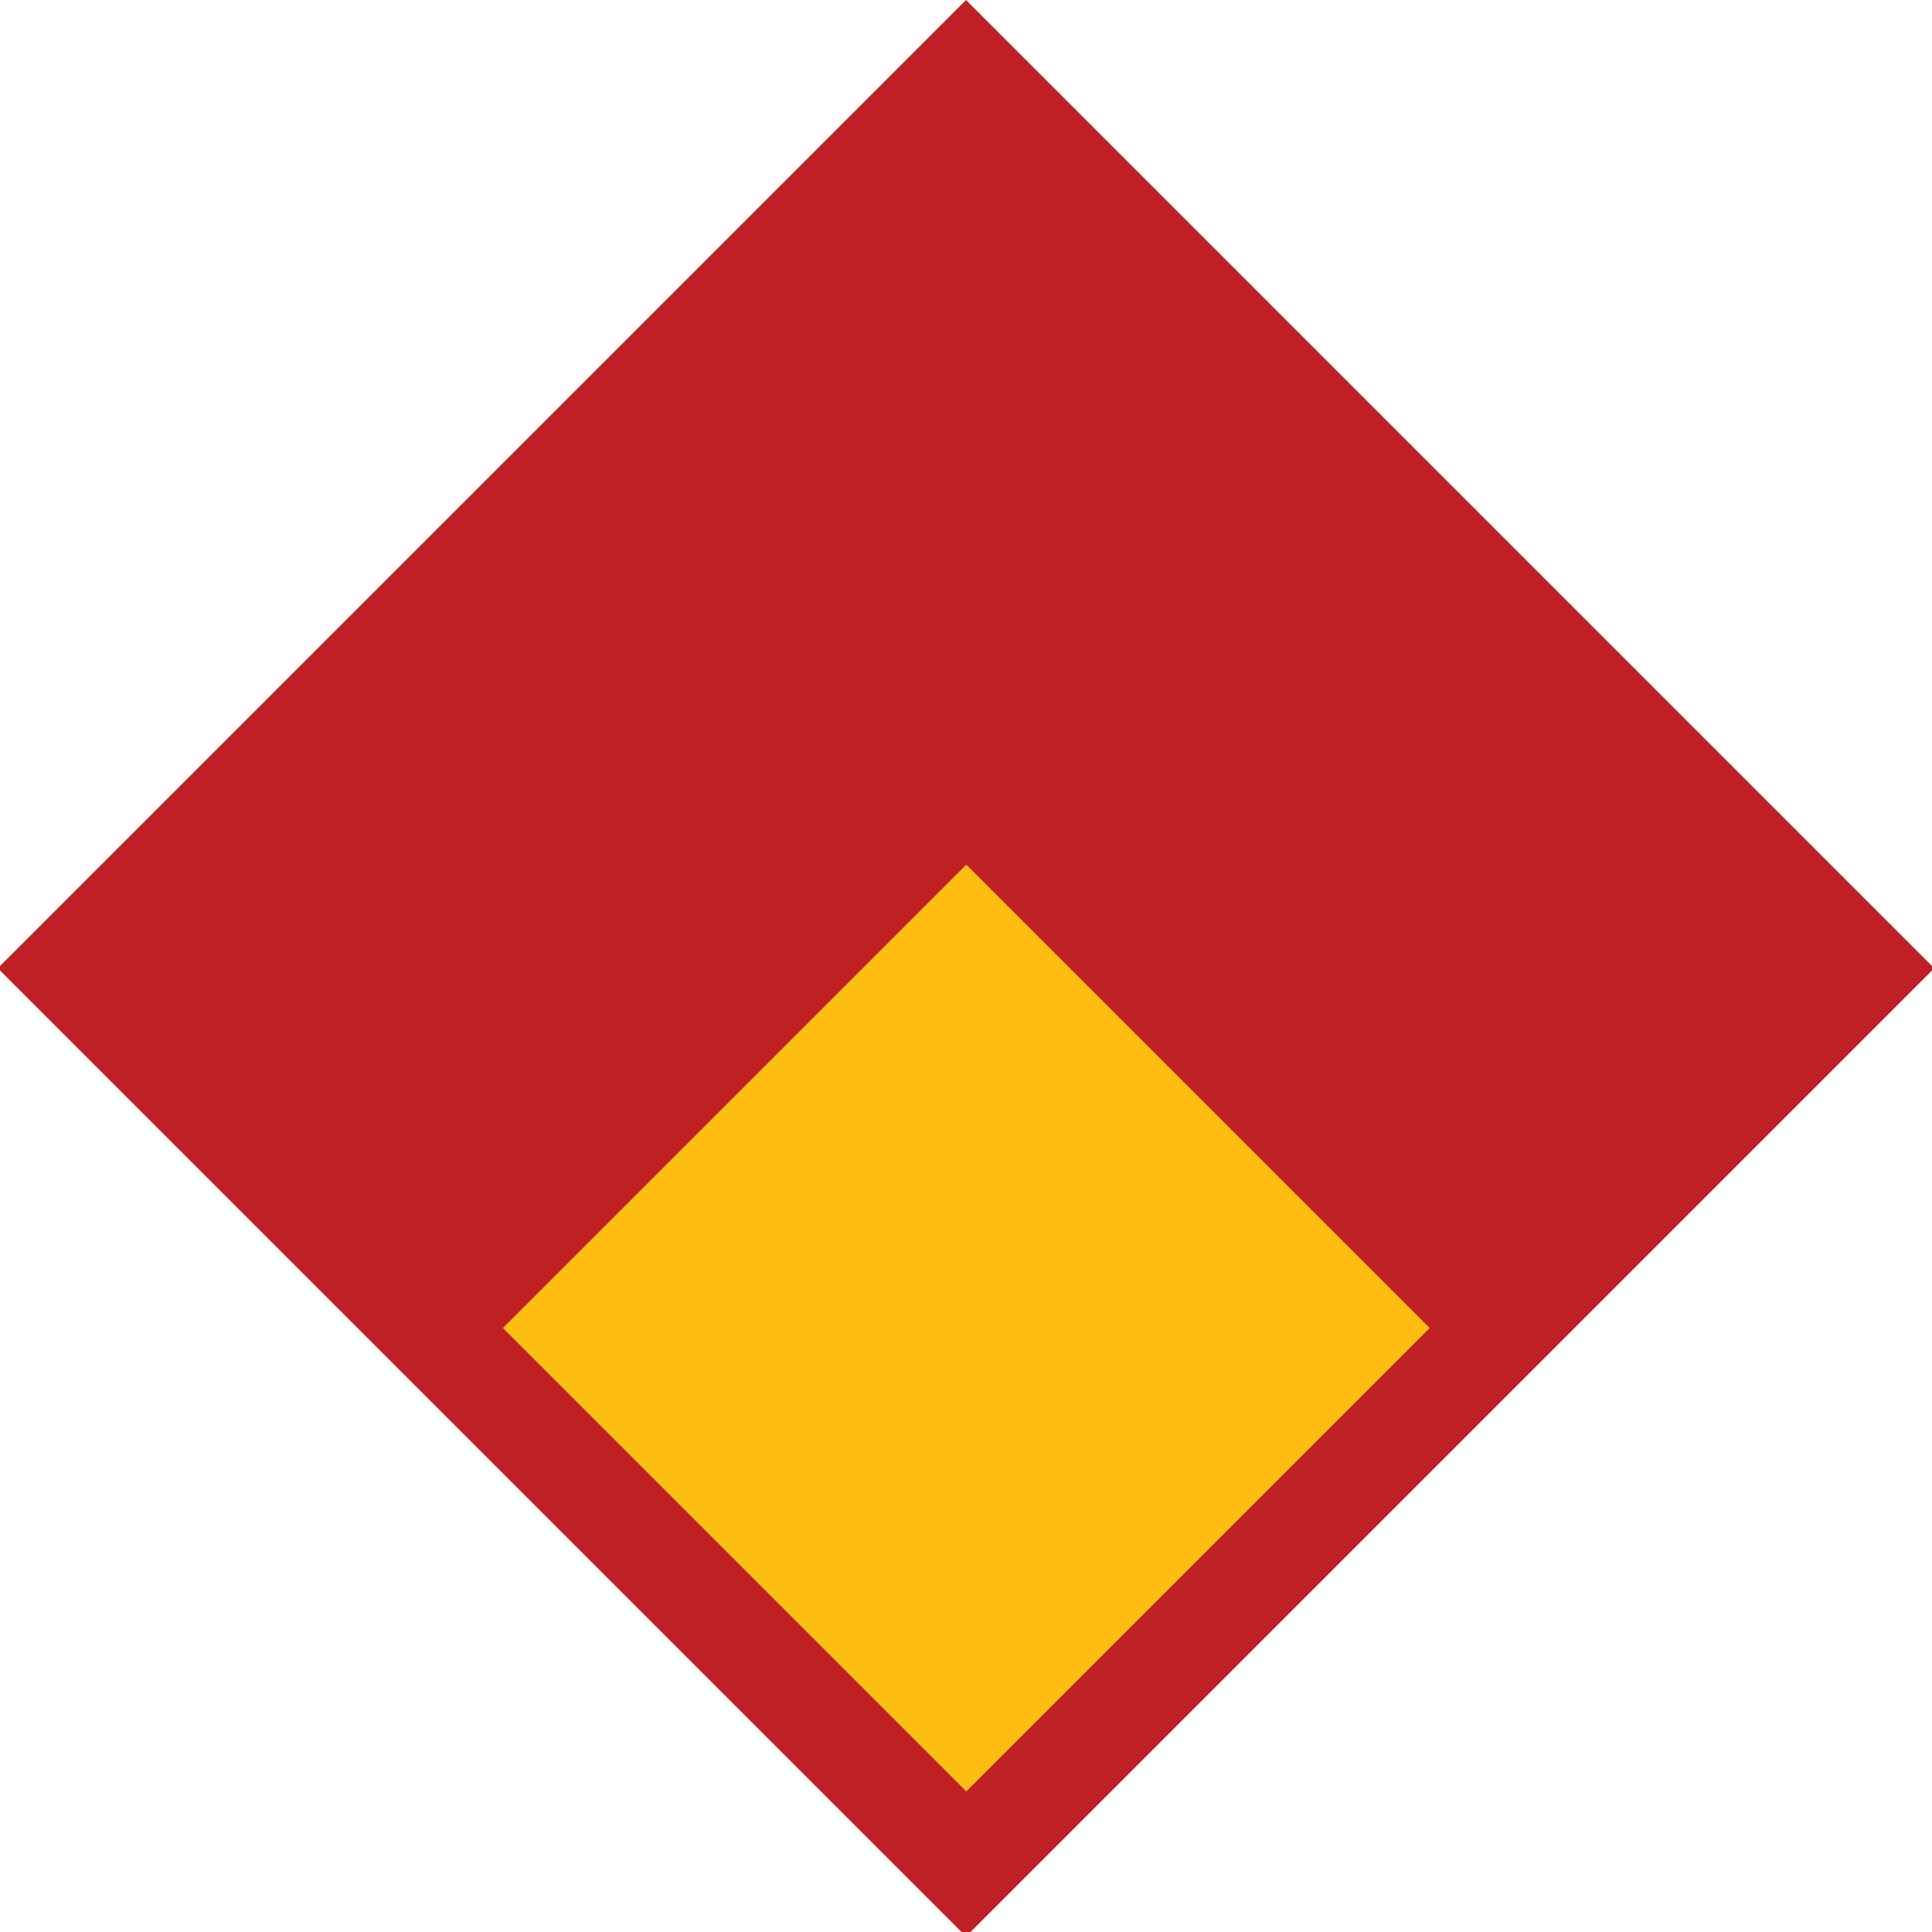
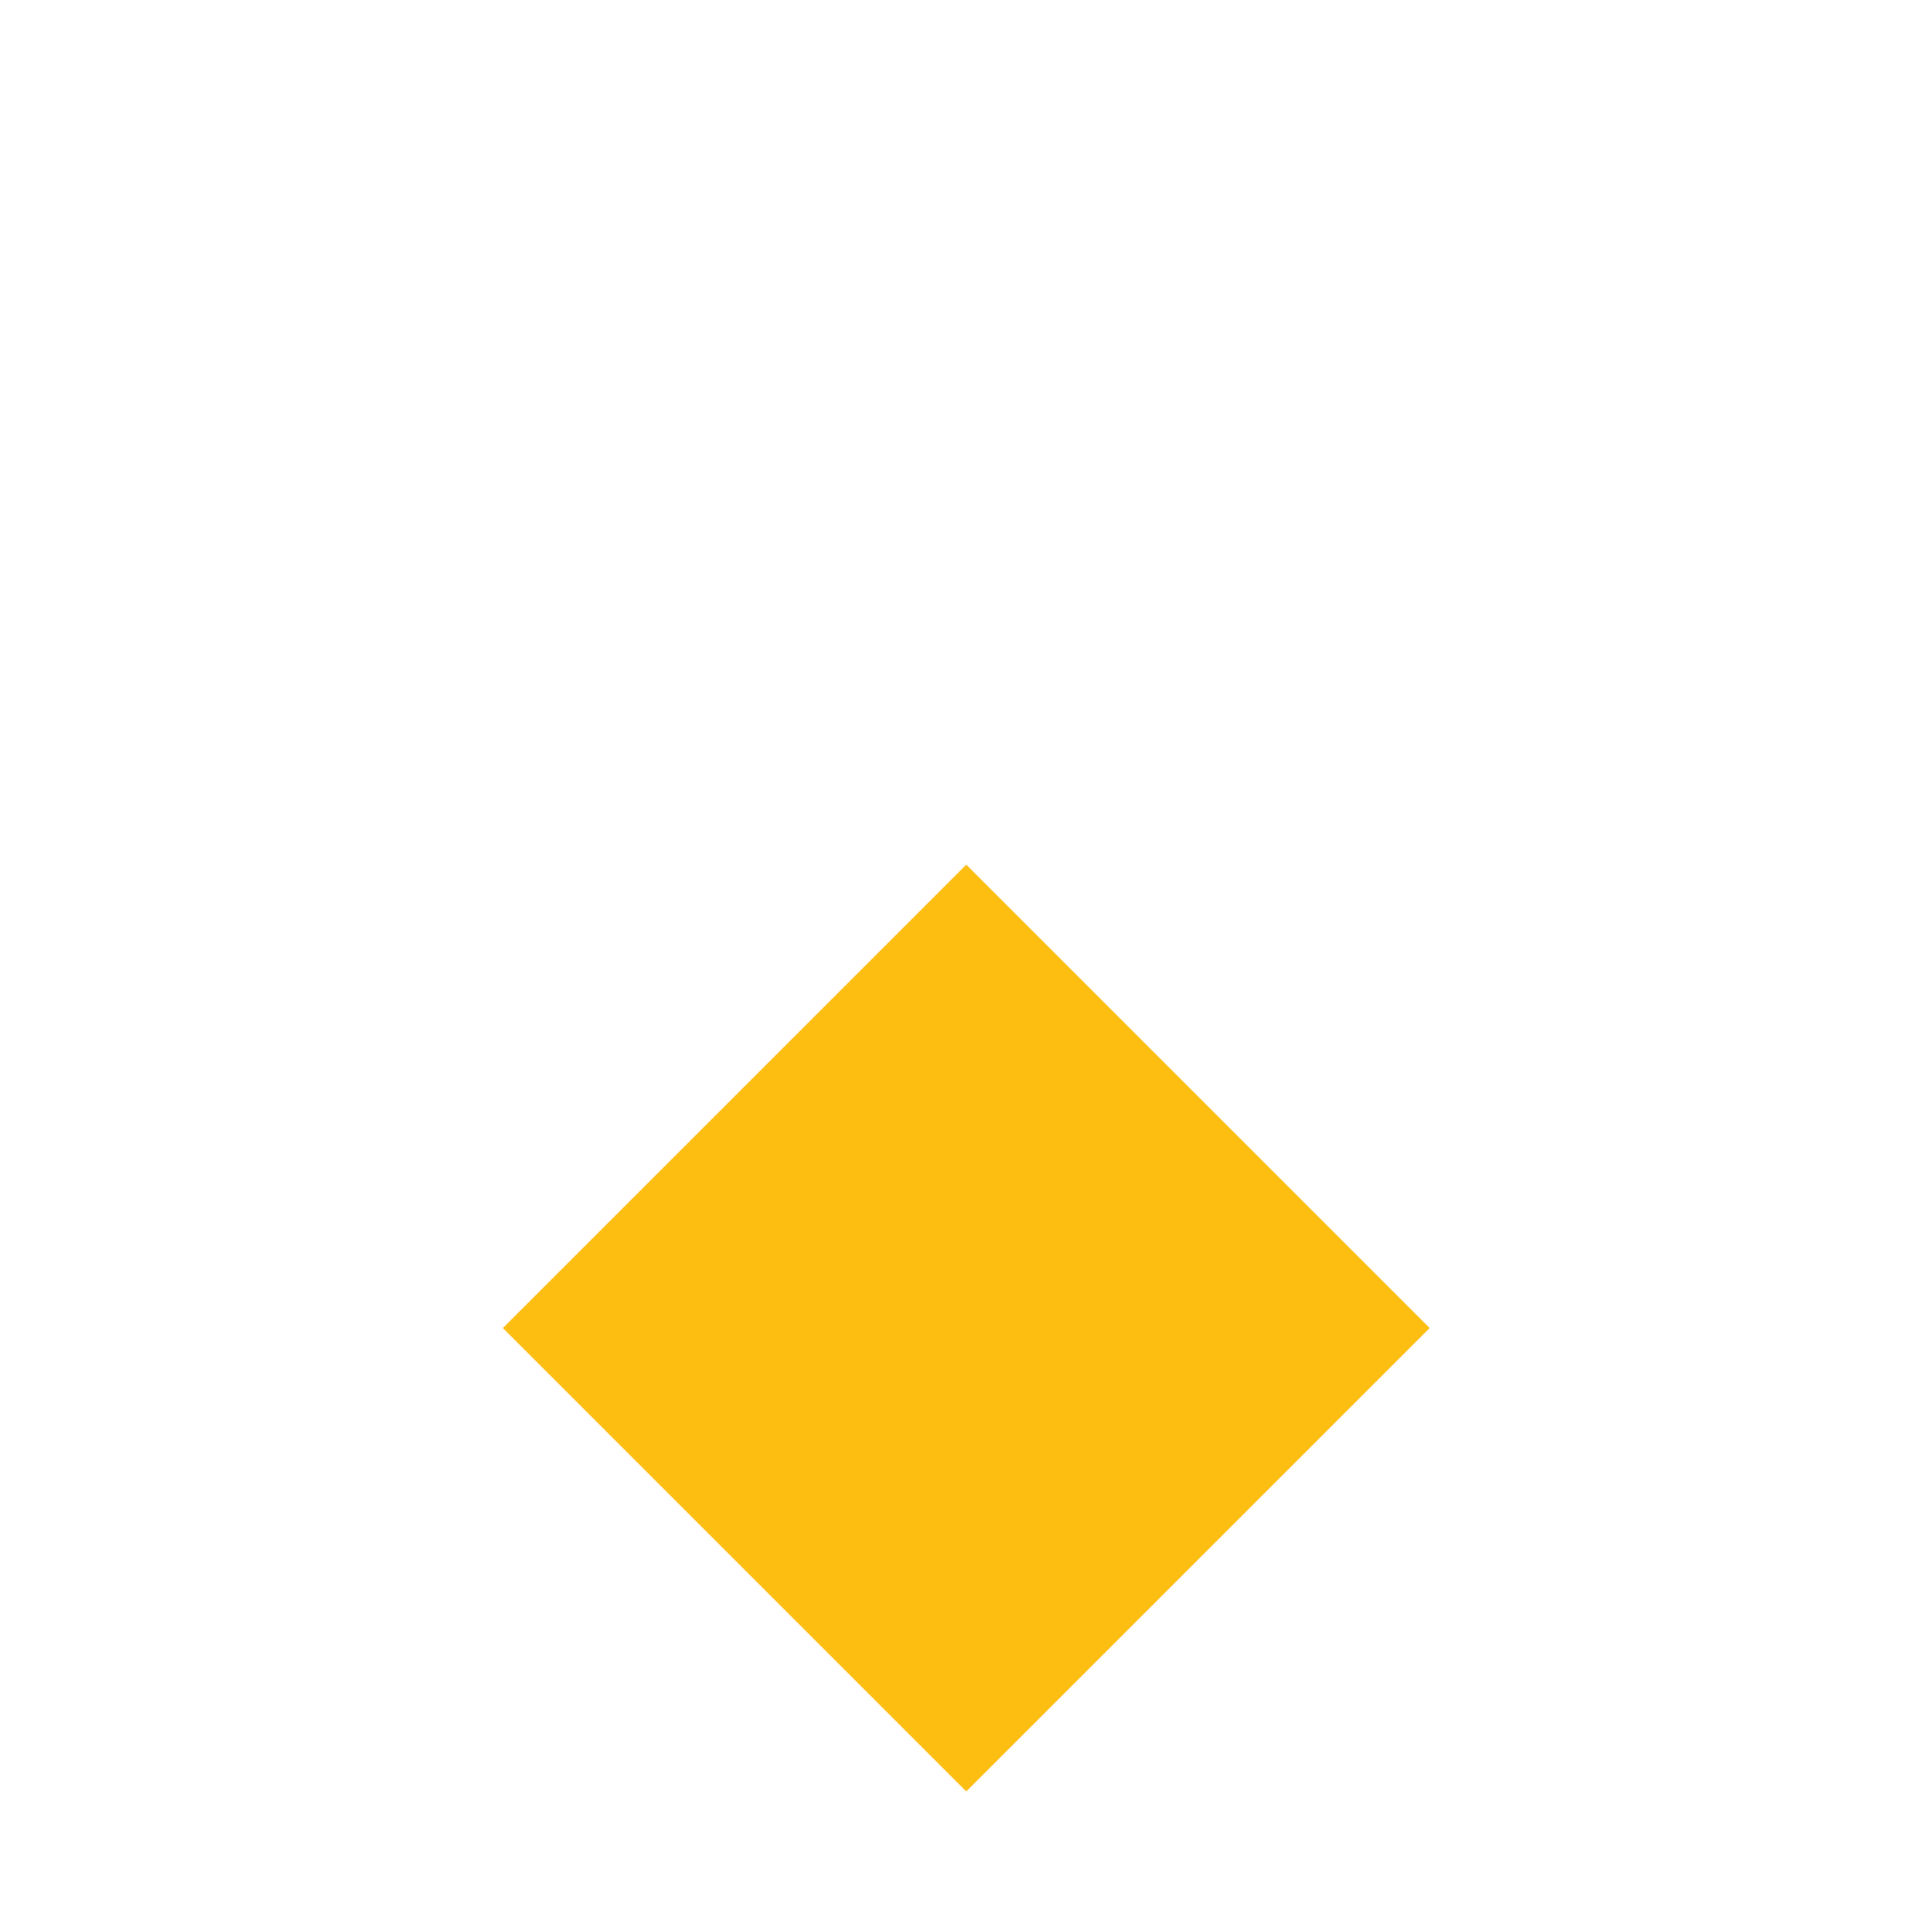
<svg xmlns="http://www.w3.org/2000/svg" id="Layer_1" data-name="Layer 1" viewBox="0 0 64 64">
  <defs>
    <style>.cls-1{fill:#bf2026;}.cls-2{fill:#febd11;}</style>
  </defs>
  <title>JunctionIcon</title>
-   <rect class="cls-1" x="9.32" y="9.39" width="45.36" height="45.36" transform="translate(32.05 -13.23) rotate(45)" />
  <rect class="cls-2" x="21.15" y="33.13" width="21.71" height="21.71" transform="translate(40.48 -9.74) rotate(45)" />
</svg>